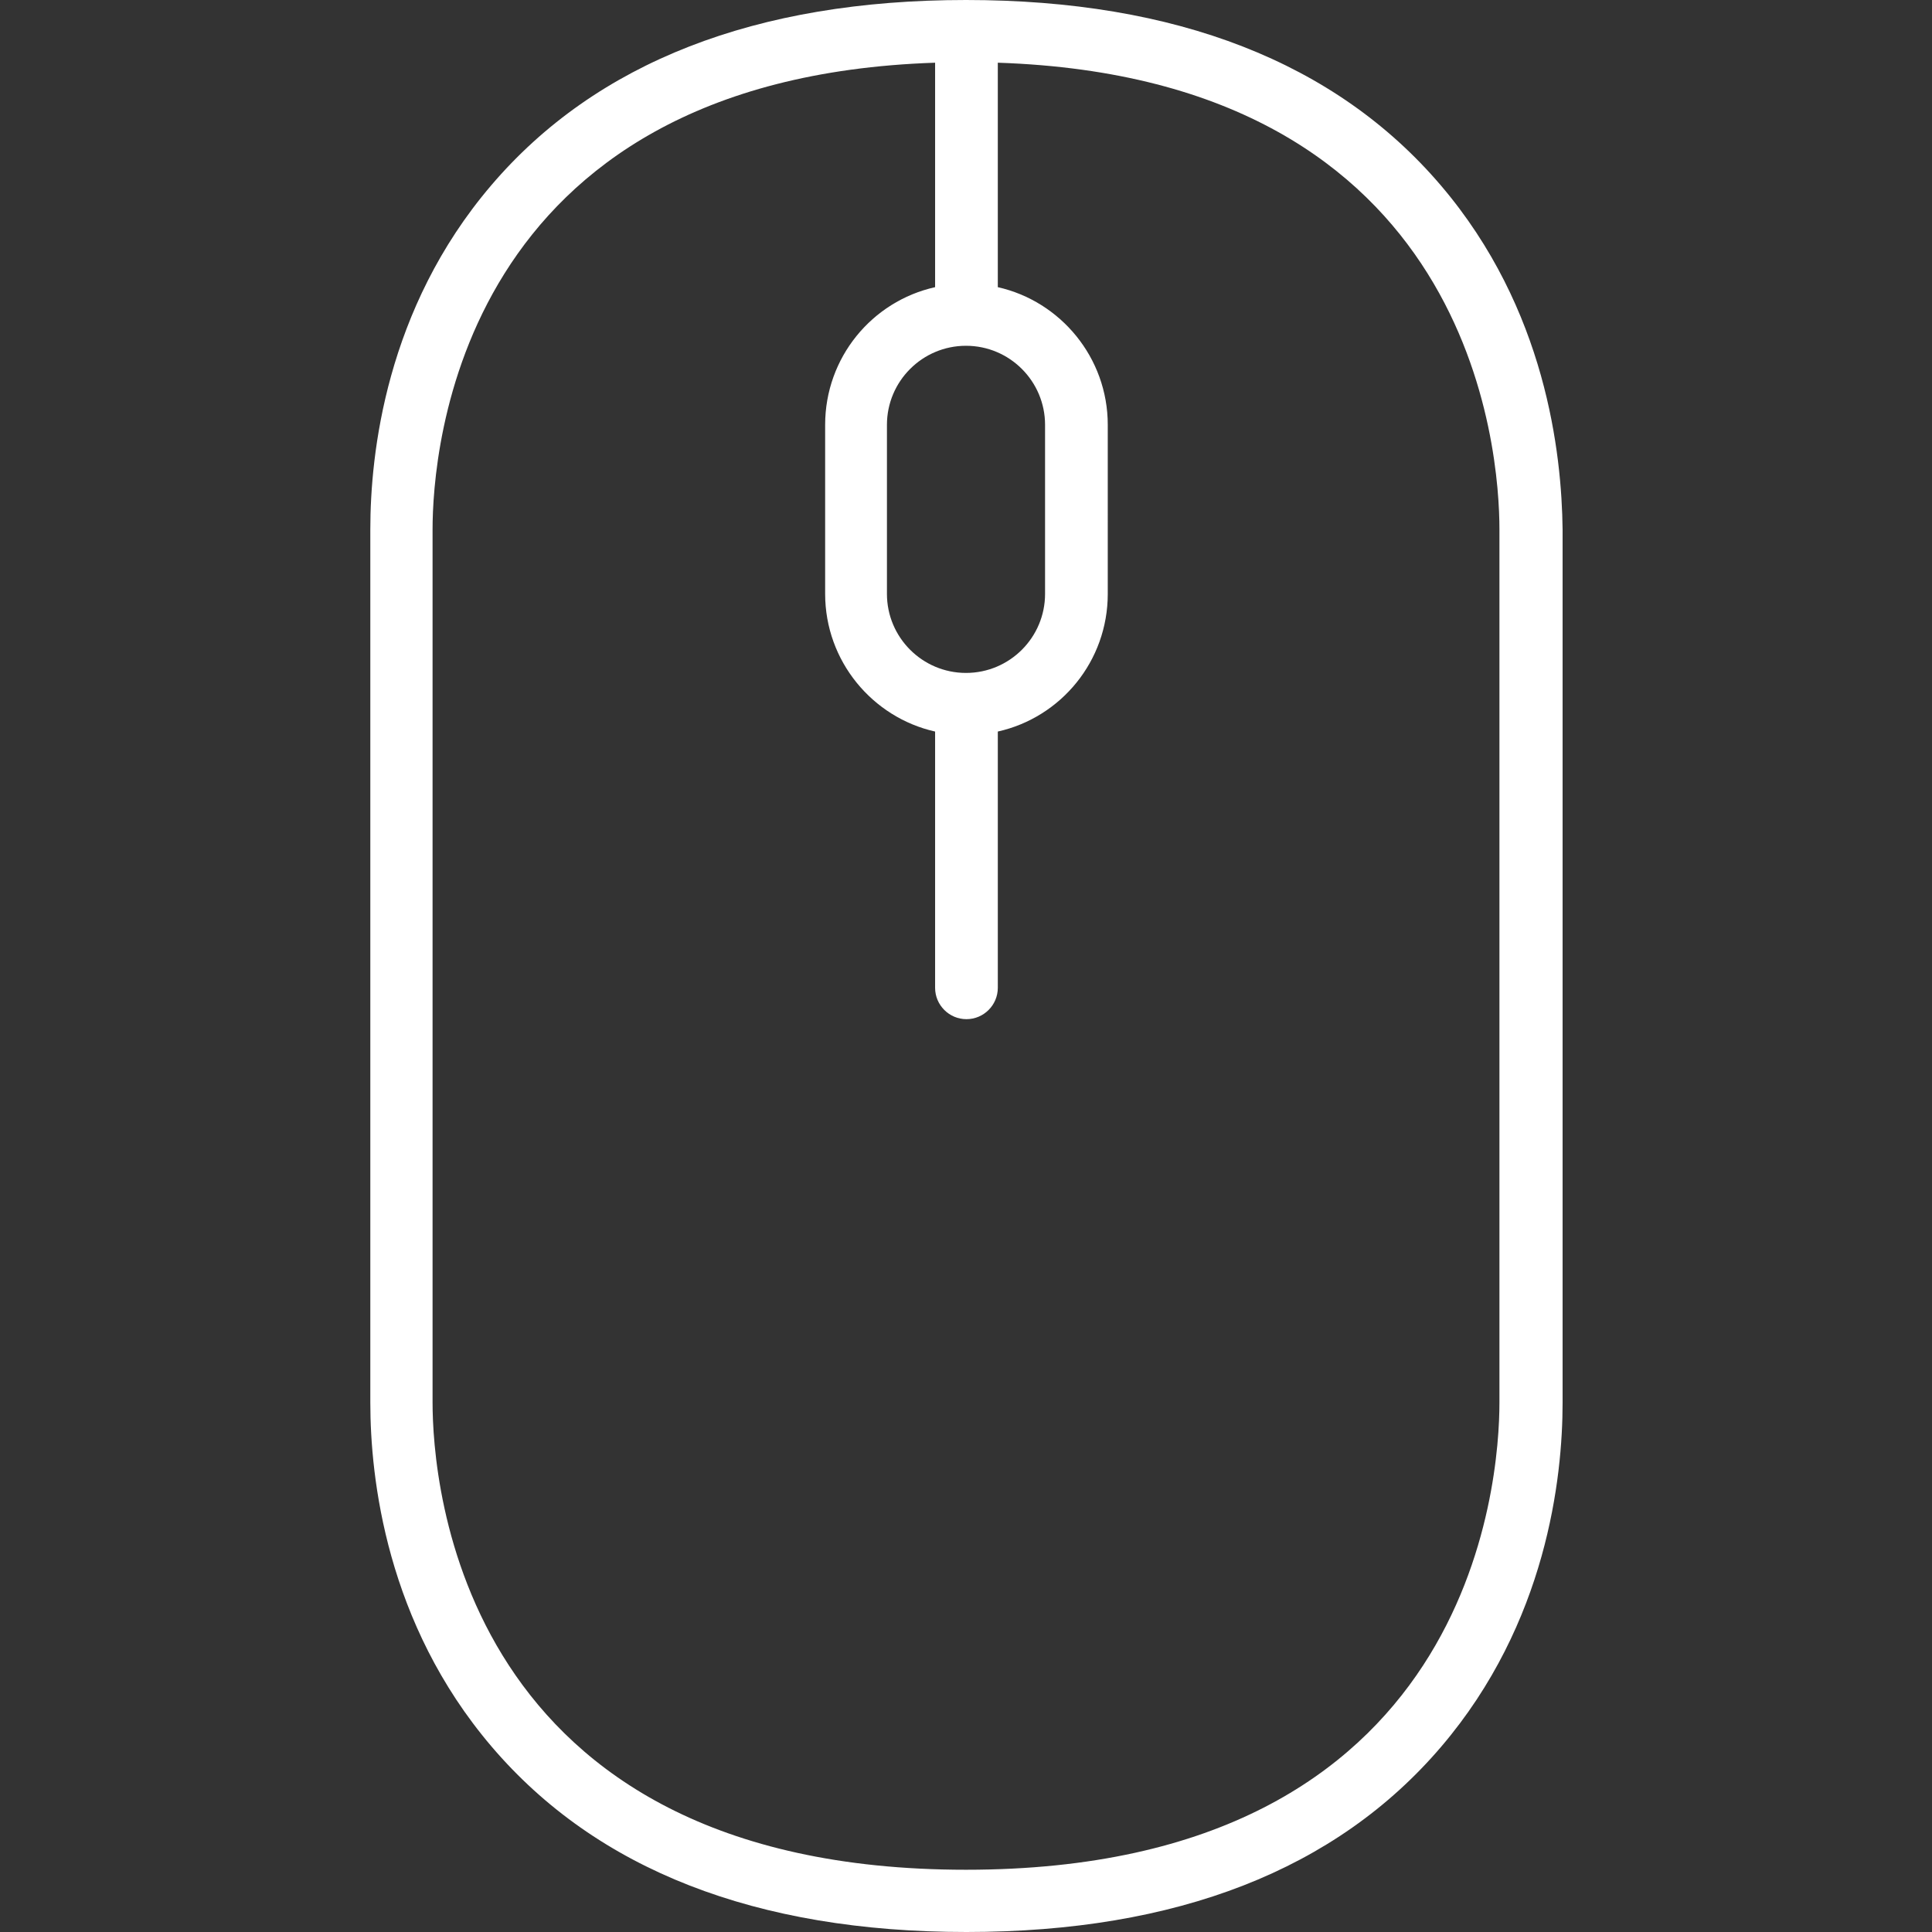
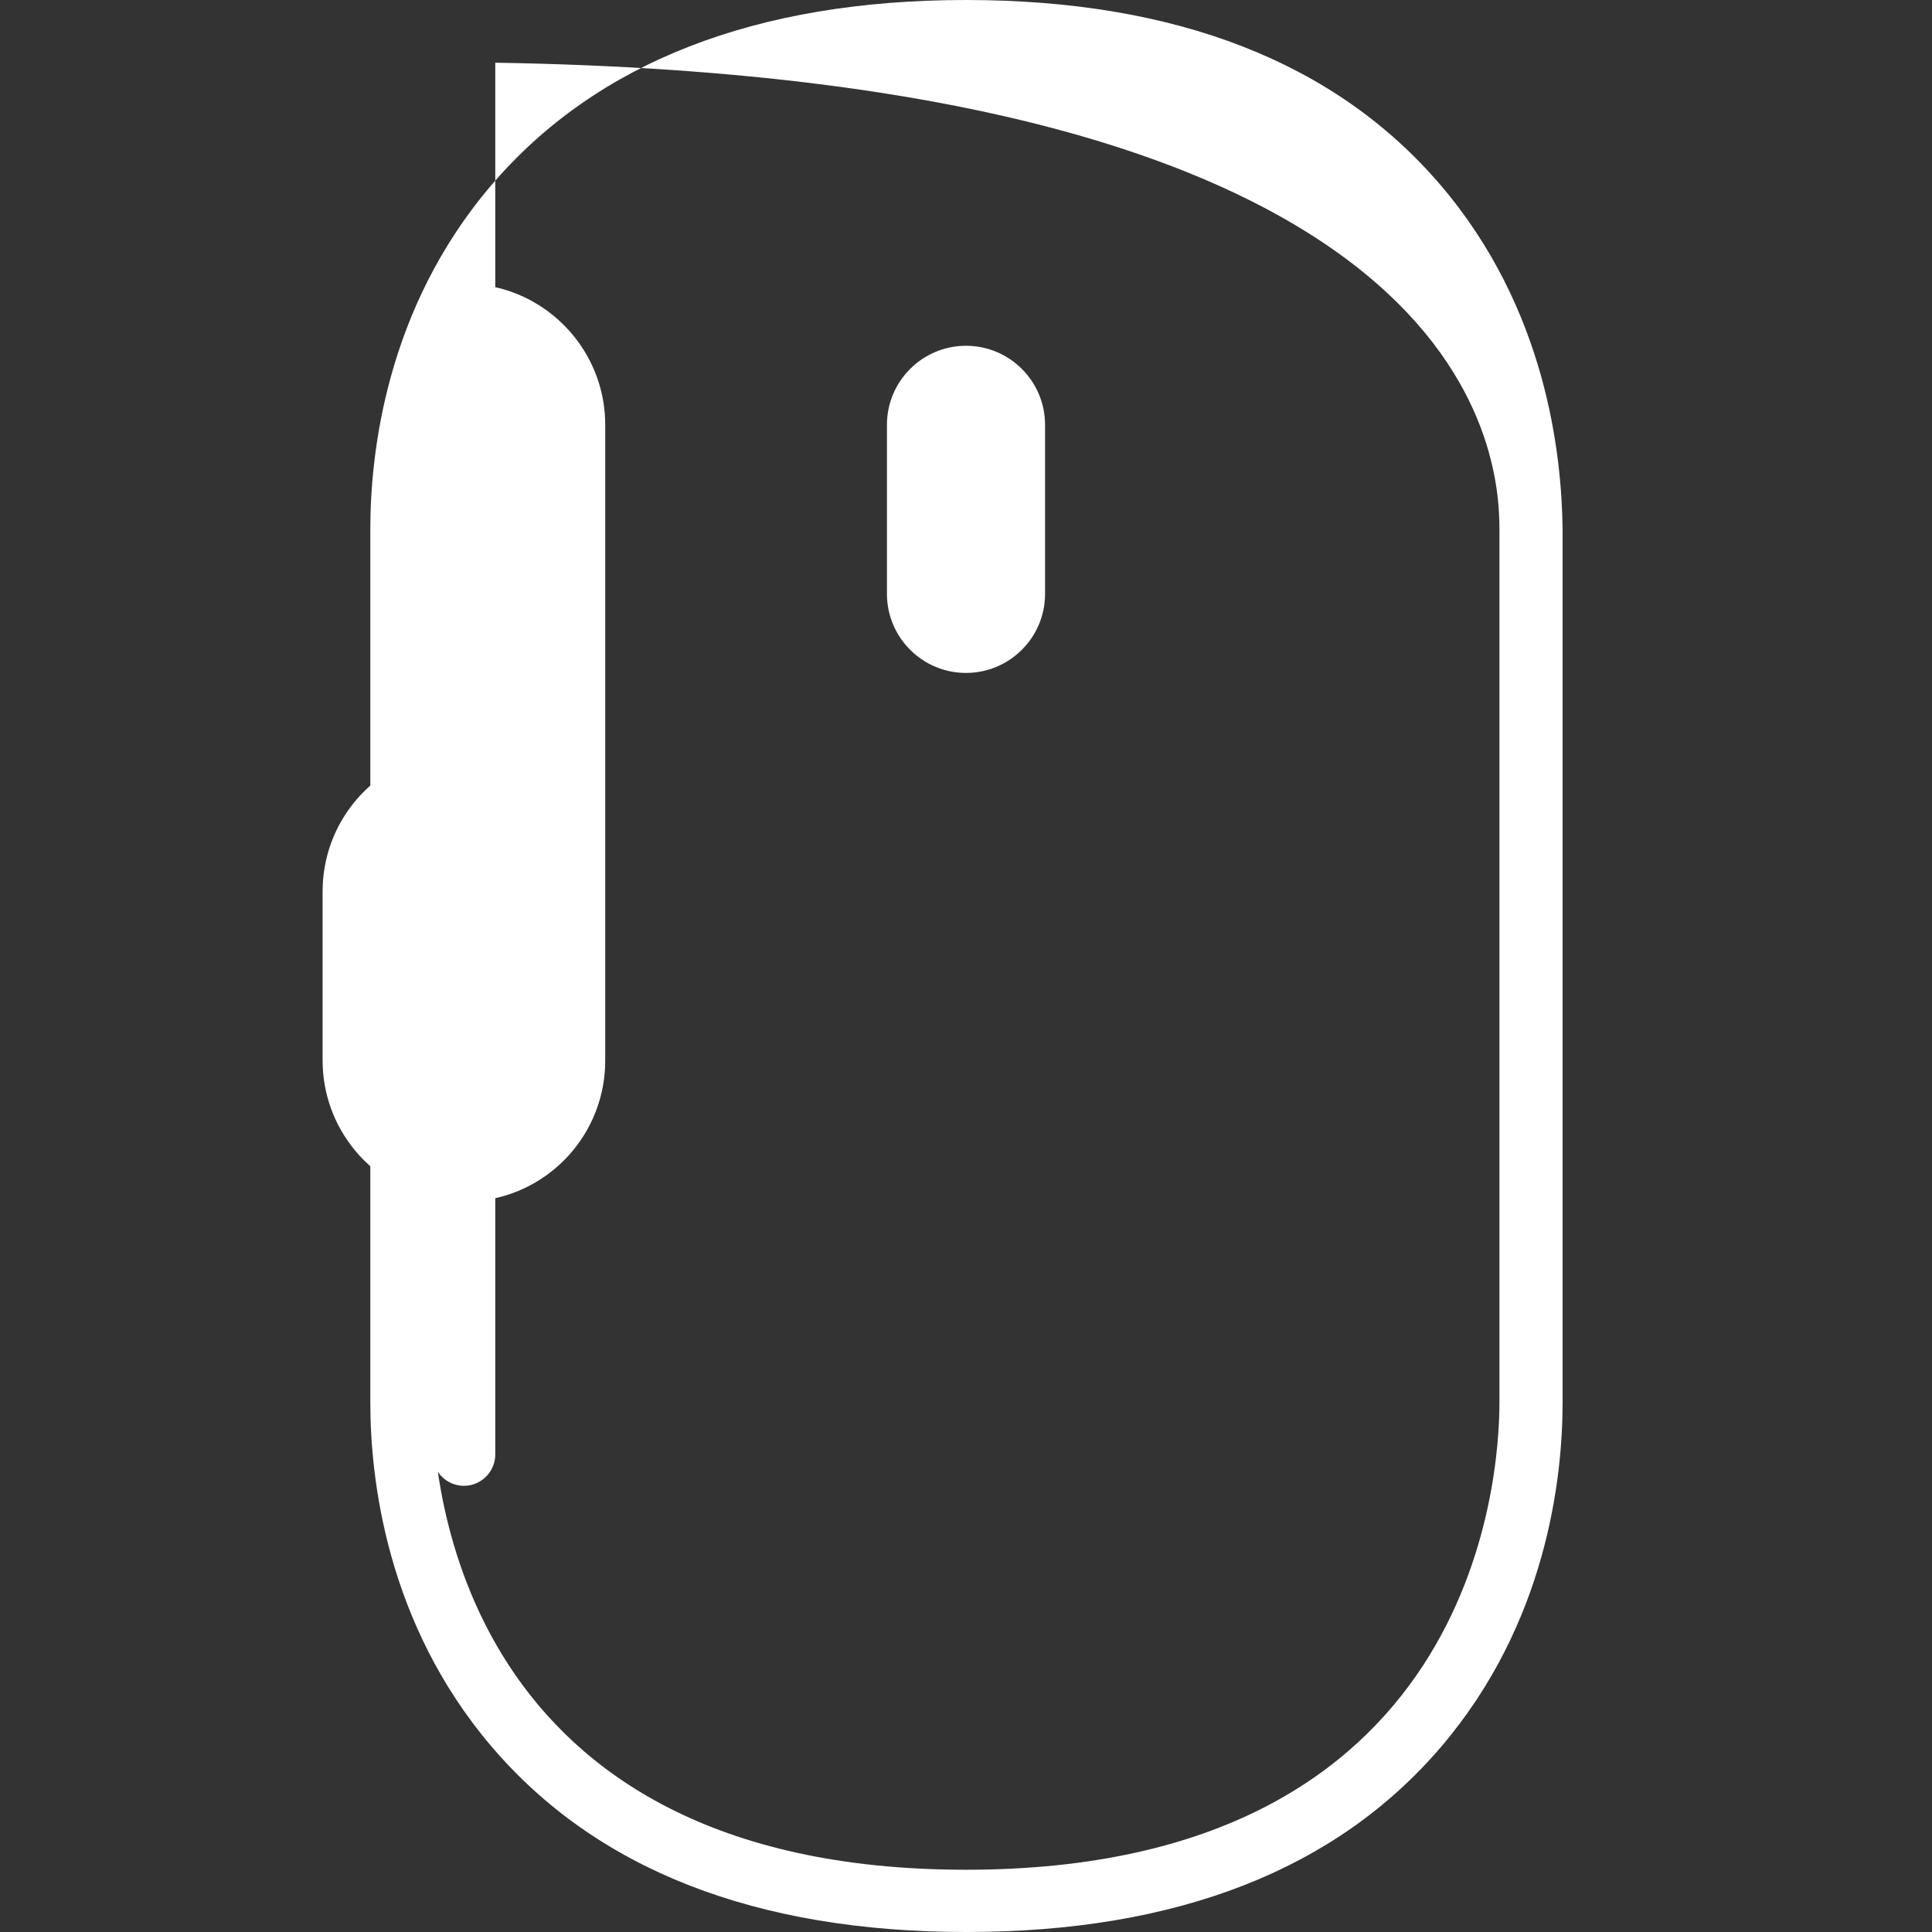
<svg xmlns="http://www.w3.org/2000/svg" version="1.1" id="Capa_1" x="0px" y="0px" viewBox="0 0 425.2 425.2" enable-background="new 0 0 425.2 425.2" xml:space="preserve">
  <rect x="0" y="0" width="425.2" height="425.2" fill="#333333" stroke="none" />
-   <path fill="#FFFFFF" d="M317.1,40.8C294,13.7,258.8,0,212.6,0s-81.4,13.7-104.5,40.8C84.9,68,81.5,99.9,81.5,116.5v192.2  c0,16.6,3.5,48.5,26.7,75.7c23.1,27.1,58.2,40.8,104.5,40.8s81.4-13.7,104.5-40.8c23.2-27.2,26.7-59.1,26.7-75.7V116.5  C343.7,99.9,340.3,68,317.1,40.8z M212.6,148.1c-9.6,0-17.4-7.8-17.4-17.4V93.5c0-9.6,7.8-17.4,17.4-17.4S230,83.9,230,93.5v37.2  C230,140.3,222.2,148.1,212.6,148.1z M330,308.7c0,17.2-5.7,102.8-117.4,102.8S95.2,325.9,95.2,308.7V116.5  c0-16.8,5.4-99.2,110.6-102.7v49.4c-13.9,3.1-24.2,15.5-24.2,30.3v37.2c0,14.8,10.4,27.2,24.2,30.3v56.4c0,3.8,3.1,6.9,6.9,6.9  s6.9-3.1,6.9-6.9v-56.4c13.9-3.1,24.2-15.5,24.2-30.3V93.5c0-14.8-10.4-27.2-24.2-30.3V13.8C324.6,17.3,330,99.7,330,116.5V308.7z" />
+   <path fill="#FFFFFF" d="M317.1,40.8C294,13.7,258.8,0,212.6,0s-81.4,13.7-104.5,40.8C84.9,68,81.5,99.9,81.5,116.5v192.2  c0,16.6,3.5,48.5,26.7,75.7c23.1,27.1,58.2,40.8,104.5,40.8s81.4-13.7,104.5-40.8c23.2-27.2,26.7-59.1,26.7-75.7V116.5  C343.7,99.9,340.3,68,317.1,40.8z M212.6,148.1c-9.6,0-17.4-7.8-17.4-17.4V93.5c0-9.6,7.8-17.4,17.4-17.4S230,83.9,230,93.5v37.2  C230,140.3,222.2,148.1,212.6,148.1z M330,308.7c0,17.2-5.7,102.8-117.4,102.8S95.2,325.9,95.2,308.7V116.5  v49.4c-13.9,3.1-24.2,15.5-24.2,30.3v37.2c0,14.8,10.4,27.2,24.2,30.3v56.4c0,3.8,3.1,6.9,6.9,6.9  s6.9-3.1,6.9-6.9v-56.4c13.9-3.1,24.2-15.5,24.2-30.3V93.5c0-14.8-10.4-27.2-24.2-30.3V13.8C324.6,17.3,330,99.7,330,116.5V308.7z" />
</svg>